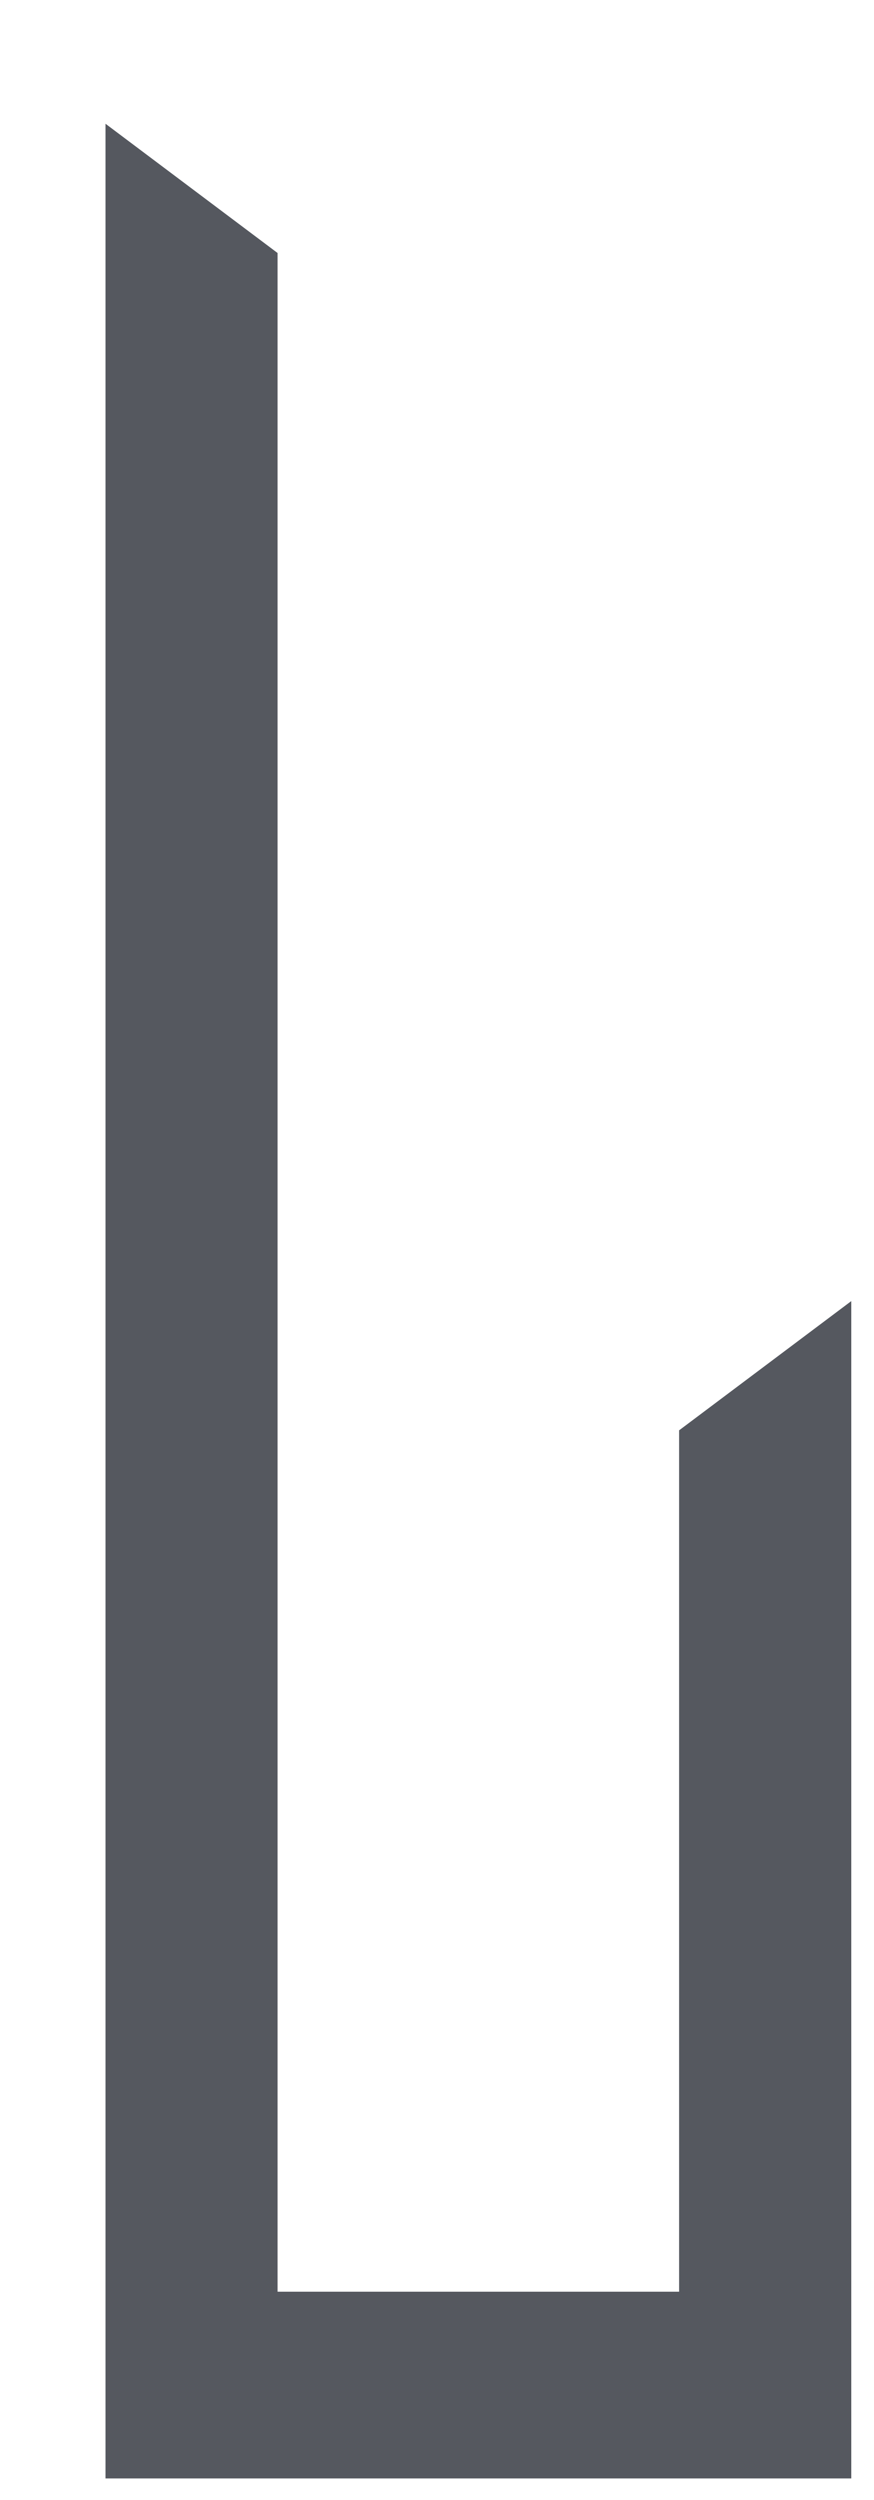
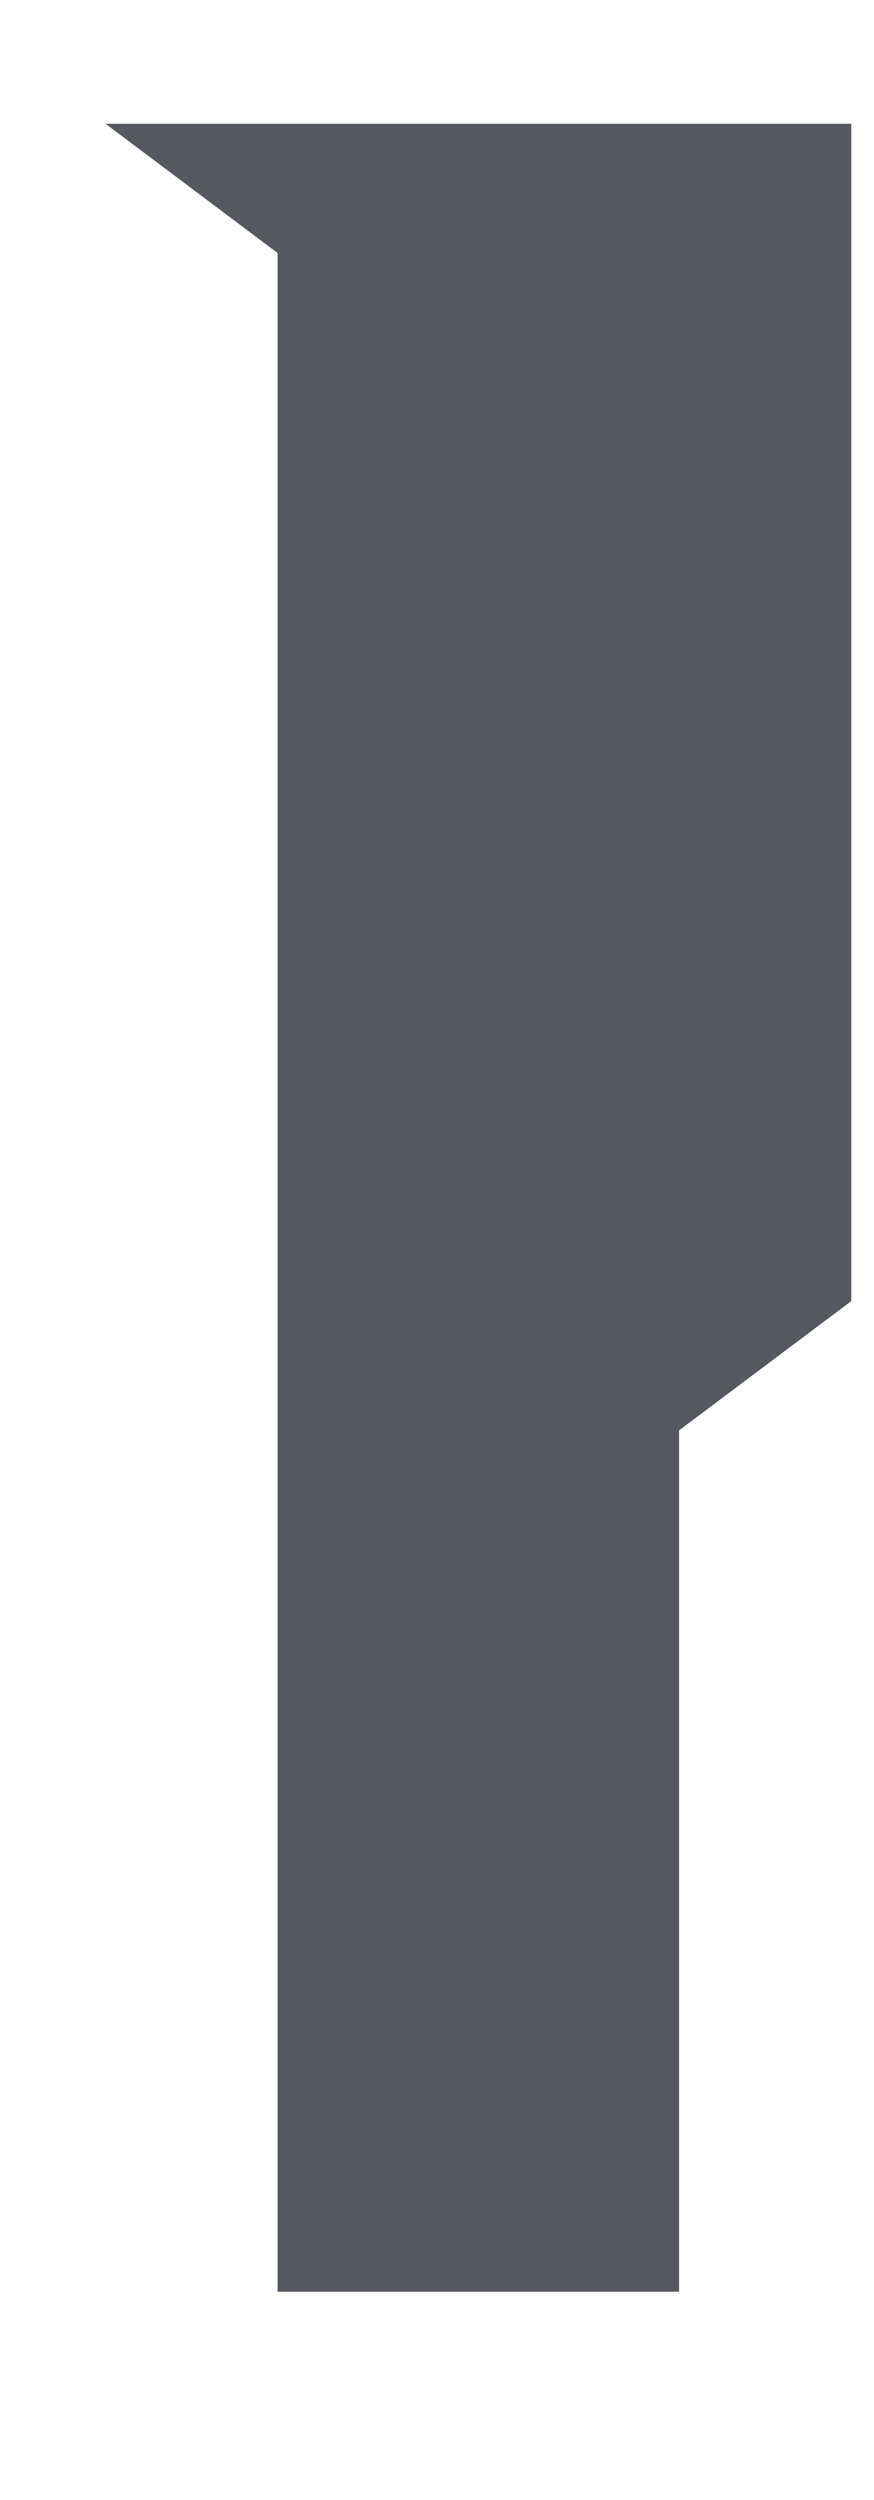
<svg xmlns="http://www.w3.org/2000/svg" width="7" height="20" viewBox="0 0 7 20" fill="none">
-   <path d="M2.223 18.334V2.024L0.845 0.99V19.828H6.818V10.409L5.439 11.443V18.334H2.223Z" fill="#55585F" />
+   <path d="M2.223 18.334V2.024L0.845 0.99H6.818V10.409L5.439 11.443V18.334H2.223Z" fill="#55585F" />
</svg>